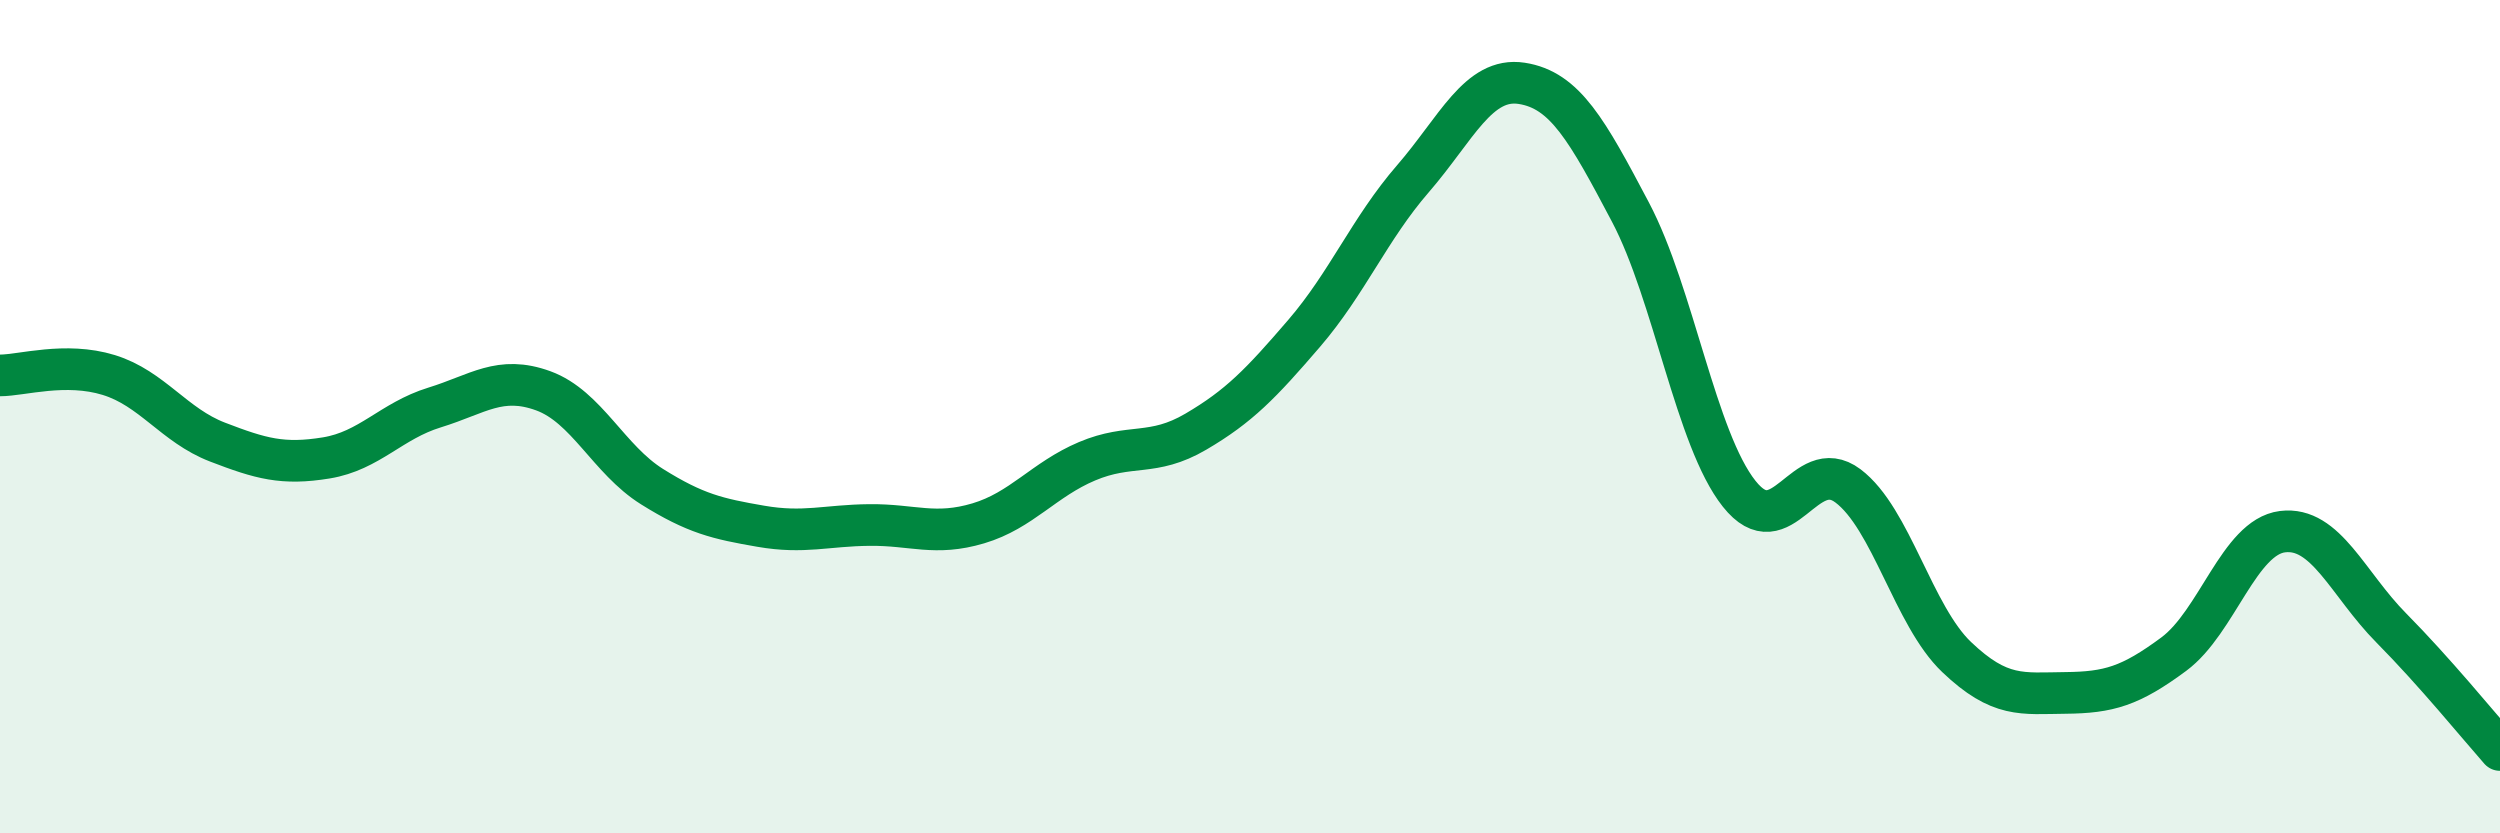
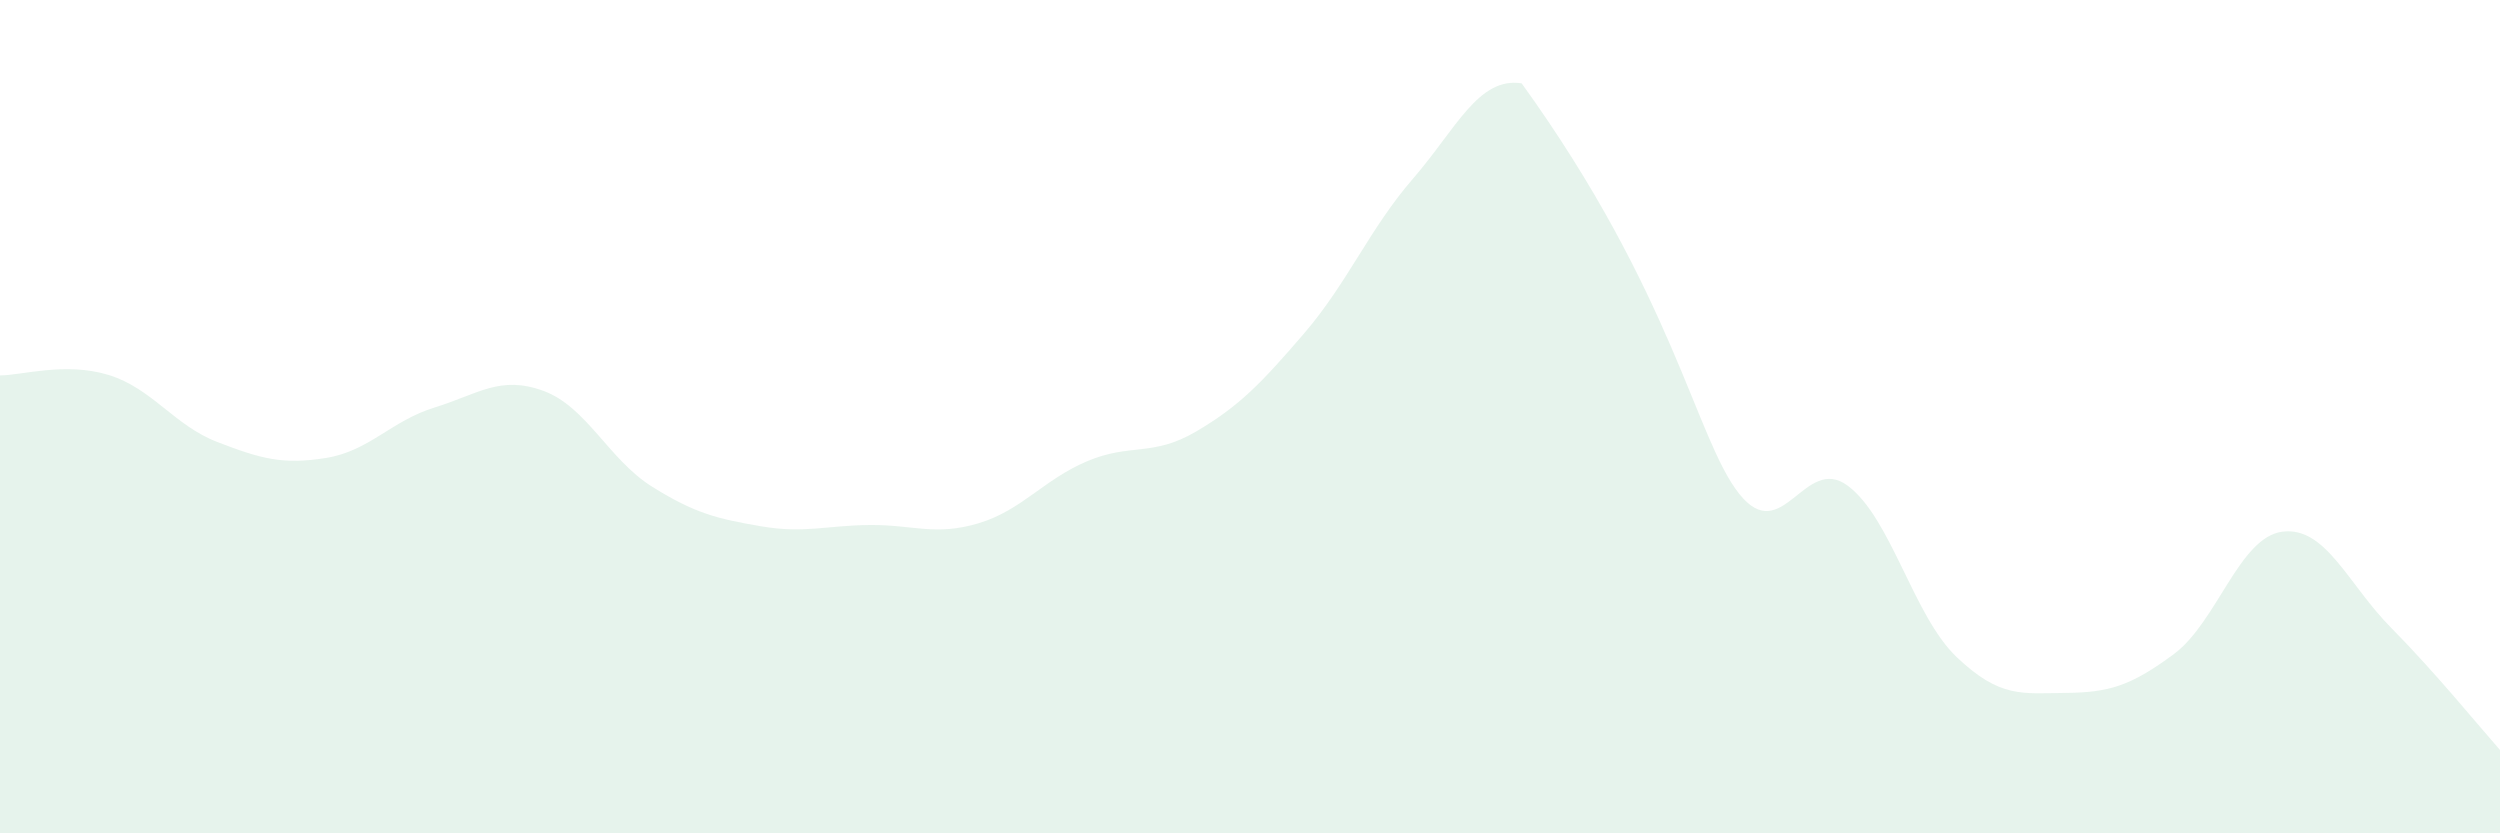
<svg xmlns="http://www.w3.org/2000/svg" width="60" height="20" viewBox="0 0 60 20">
-   <path d="M 0,9.01 C 0.52,9.01 1.57,8.68 2.61,9 C 3.65,9.32 4.18,10.21 5.22,10.61 C 6.26,11.01 6.79,11.16 7.83,10.99 C 8.87,10.82 9.39,10.1 10.43,9.78 C 11.47,9.46 12,9 13.04,9.38 C 14.08,9.76 14.61,11.03 15.65,11.68 C 16.69,12.33 17.22,12.45 18.26,12.63 C 19.3,12.81 19.83,12.61 20.87,12.6 C 21.91,12.59 22.44,12.87 23.48,12.56 C 24.52,12.25 25.05,11.51 26.09,11.07 C 27.13,10.63 27.66,10.97 28.7,10.36 C 29.74,9.75 30.26,9.21 31.3,8 C 32.34,6.79 32.87,5.49 33.91,4.29 C 34.95,3.09 35.48,1.84 36.52,2 C 37.56,2.16 38.09,3.12 39.13,5.09 C 40.17,7.06 40.7,10.54 41.74,11.85 C 42.78,13.16 43.31,10.88 44.35,11.66 C 45.39,12.44 45.92,14.78 46.96,15.77 C 48,16.76 48.53,16.64 49.57,16.63 C 50.61,16.62 51.13,16.47 52.17,15.7 C 53.21,14.93 53.74,12.89 54.78,12.76 C 55.82,12.63 56.35,14.02 57.39,15.07 C 58.43,16.12 59.48,17.41 60,18L60 20L0 20Z" fill="#008740" opacity="0.1" stroke-linecap="round" stroke-linejoin="round" />
-   <path d="M 0,9.01 C 0.52,9.01 1.57,8.68 2.61,9 C 3.65,9.32 4.18,10.21 5.22,10.61 C 6.26,11.01 6.79,11.16 7.83,10.99 C 8.87,10.82 9.39,10.1 10.43,9.78 C 11.47,9.46 12,9 13.04,9.38 C 14.08,9.76 14.61,11.03 15.65,11.68 C 16.69,12.33 17.22,12.45 18.26,12.63 C 19.3,12.81 19.83,12.61 20.87,12.6 C 21.91,12.59 22.44,12.87 23.48,12.56 C 24.52,12.25 25.05,11.51 26.09,11.07 C 27.13,10.63 27.66,10.97 28.7,10.36 C 29.74,9.75 30.26,9.21 31.3,8 C 32.34,6.79 32.87,5.49 33.91,4.29 C 34.95,3.09 35.48,1.84 36.52,2 C 37.56,2.16 38.09,3.12 39.13,5.09 C 40.17,7.06 40.7,10.54 41.74,11.85 C 42.78,13.16 43.31,10.88 44.35,11.66 C 45.39,12.44 45.92,14.78 46.96,15.77 C 48,16.76 48.53,16.64 49.57,16.63 C 50.61,16.62 51.13,16.47 52.17,15.7 C 53.21,14.93 53.74,12.89 54.78,12.76 C 55.82,12.63 56.35,14.02 57.39,15.07 C 58.43,16.12 59.48,17.41 60,18" stroke="#008740" stroke-width="1" fill="none" stroke-linecap="round" stroke-linejoin="round" />
+   <path d="M 0,9.01 C 0.52,9.01 1.57,8.68 2.61,9 C 3.65,9.32 4.18,10.21 5.22,10.61 C 6.26,11.01 6.79,11.16 7.83,10.99 C 8.87,10.82 9.39,10.1 10.43,9.78 C 11.47,9.46 12,9 13.04,9.38 C 14.08,9.76 14.61,11.03 15.65,11.68 C 16.69,12.33 17.22,12.45 18.26,12.63 C 19.3,12.81 19.83,12.61 20.87,12.6 C 21.91,12.59 22.44,12.87 23.48,12.56 C 24.52,12.25 25.05,11.51 26.09,11.07 C 27.13,10.63 27.66,10.97 28.7,10.36 C 29.74,9.75 30.26,9.21 31.3,8 C 32.34,6.79 32.87,5.49 33.91,4.29 C 34.95,3.09 35.48,1.84 36.52,2 C 40.17,7.06 40.7,10.54 41.74,11.85 C 42.78,13.16 43.31,10.88 44.35,11.66 C 45.39,12.44 45.92,14.78 46.96,15.77 C 48,16.76 48.53,16.64 49.57,16.63 C 50.61,16.62 51.13,16.47 52.17,15.7 C 53.21,14.93 53.74,12.89 54.78,12.76 C 55.82,12.63 56.35,14.02 57.39,15.07 C 58.43,16.12 59.48,17.41 60,18L60 20L0 20Z" fill="#008740" opacity="0.1" stroke-linecap="round" stroke-linejoin="round" />
</svg>